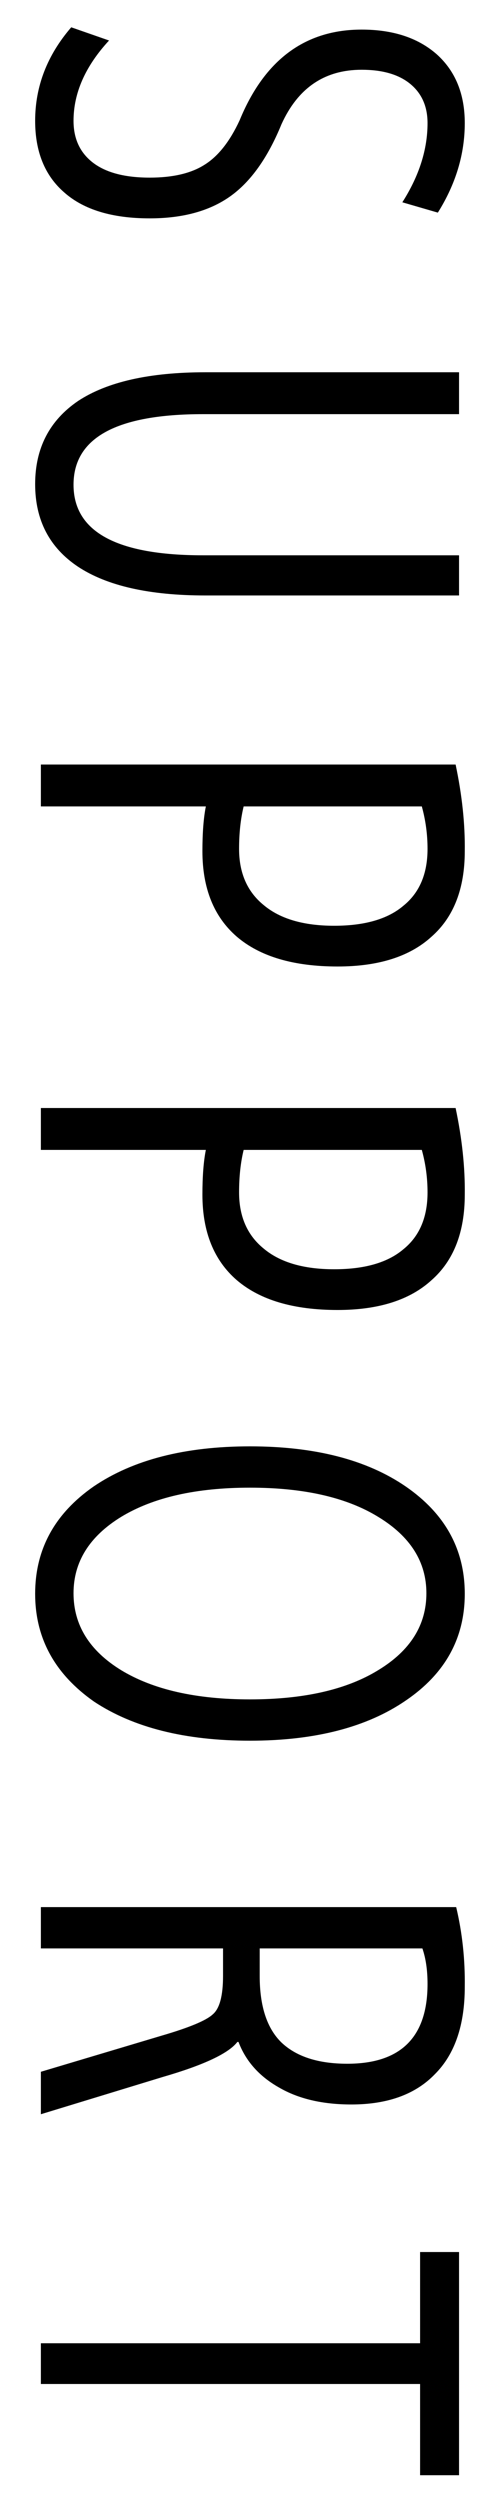
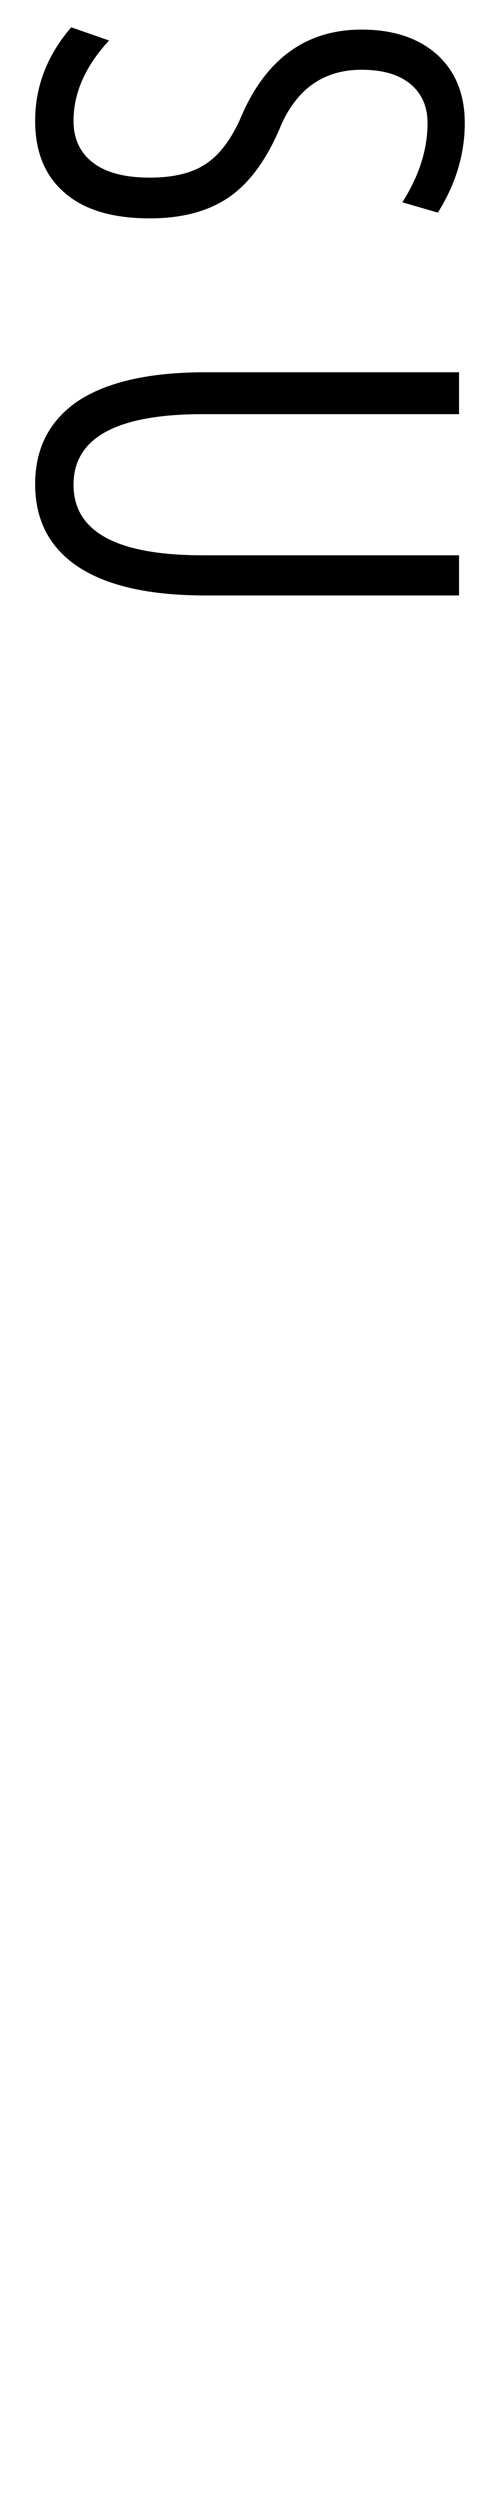
<svg xmlns="http://www.w3.org/2000/svg" width="12" height="61" viewBox="0 0 12 61" fill="none">
-   <path d="M11.219 54.948L11.219 60.394L10.267 60.394L10.267 58.168L0.999 58.168L0.999 57.174L10.267 57.174L10.267 54.948L11.219 54.948Z" fill="black" />
-   <path d="M0.999 46.532L11.149 46.532C11.298 47.157 11.368 47.806 11.359 48.478C11.359 49.411 11.116 50.121 10.631 50.606C10.155 51.101 9.473 51.348 8.587 51.348C7.877 51.348 7.285 51.208 6.809 50.928C6.333 50.657 6.006 50.289 5.829 49.822L5.801 49.822C5.586 50.102 4.979 50.387 3.981 50.676L0.999 51.586L0.999 50.55L3.953 49.668C4.625 49.472 5.04 49.299 5.199 49.15C5.367 49.01 5.451 48.697 5.451 48.212L5.451 47.54L0.999 47.54L0.999 46.532ZM6.347 47.54L6.347 48.212C6.347 48.949 6.524 49.491 6.879 49.836C7.243 50.181 7.779 50.354 8.489 50.354C9.795 50.354 10.449 49.705 10.449 48.408C10.449 48.072 10.407 47.783 10.323 47.54L6.347 47.54Z" fill="black" />
-   <path d="M2.301 41.52C1.34 40.848 0.859 39.971 0.859 38.888C0.859 37.805 1.335 36.933 2.287 36.27C3.249 35.617 4.523 35.29 6.109 35.29C7.696 35.29 8.965 35.617 9.917 36.27C10.879 36.933 11.359 37.805 11.359 38.888C11.359 39.971 10.879 40.839 9.917 41.492C8.965 42.145 7.696 42.472 6.109 42.472C4.532 42.472 3.263 42.155 2.301 41.52ZM1.797 38.874C1.797 39.649 2.185 40.274 2.959 40.75C3.743 41.226 4.793 41.464 6.109 41.464C7.425 41.464 8.471 41.226 9.245 40.75C10.029 40.274 10.421 39.649 10.421 38.874C10.421 38.109 10.029 37.488 9.245 37.012C8.471 36.536 7.425 36.298 6.109 36.298C4.793 36.298 3.743 36.536 2.959 37.012C2.185 37.488 1.797 38.109 1.797 38.874Z" fill="black" />
-   <path d="M11.135 27.035C11.293 27.782 11.368 28.487 11.359 29.149C11.359 30.064 11.088 30.759 10.547 31.235C10.015 31.721 9.249 31.963 8.251 31.963C7.177 31.963 6.356 31.721 5.787 31.235C5.227 30.75 4.947 30.055 4.947 29.149C4.947 28.701 4.975 28.337 5.031 28.057L0.999 28.057L0.999 27.035L11.135 27.035ZM5.955 28.057C5.88 28.365 5.843 28.711 5.843 29.093C5.843 29.681 6.043 30.139 6.445 30.465C6.846 30.801 7.42 30.969 8.167 30.969C8.913 30.969 9.478 30.806 9.861 30.479C10.253 30.162 10.449 29.7 10.449 29.093C10.449 28.739 10.402 28.393 10.309 28.057L5.955 28.057Z" fill="black" />
-   <path d="M11.135 18.654C11.293 19.401 11.368 20.106 11.359 20.768C11.359 21.683 11.088 22.378 10.547 22.854C10.015 23.34 9.249 23.582 8.251 23.582C7.177 23.582 6.356 23.34 5.787 22.854C5.227 22.369 4.947 21.674 4.947 20.768C4.947 20.32 4.975 19.956 5.031 19.676L0.999 19.676L0.999 18.654L11.135 18.654ZM5.955 19.676C5.88 19.984 5.843 20.33 5.843 20.712C5.843 21.3 6.043 21.758 6.445 22.084C6.846 22.42 7.42 22.588 8.167 22.588C8.913 22.588 9.478 22.425 9.861 22.098C10.253 21.781 10.449 21.319 10.449 20.712C10.449 20.358 10.402 20.012 10.309 19.676L5.955 19.676Z" fill="black" />
  <path d="M4.961 13.549L11.219 13.549L11.219 14.529L5.017 14.529C3.654 14.529 2.618 14.296 1.909 13.829C1.209 13.363 0.859 12.691 0.859 11.813C0.859 10.936 1.209 10.259 1.909 9.783C2.618 9.317 3.654 9.083 5.017 9.083L11.219 9.083L11.219 10.105L4.961 10.105C2.851 10.105 1.797 10.679 1.797 11.827C1.797 12.975 2.851 13.549 4.961 13.549Z" fill="black" />
  <path d="M10.449 3.004C10.449 2.593 10.305 2.271 10.015 2.038C9.735 1.814 9.343 1.702 8.839 1.702C7.934 1.702 7.281 2.145 6.879 3.032C6.543 3.853 6.123 4.441 5.619 4.796C5.115 5.151 4.462 5.328 3.659 5.328C2.745 5.328 2.049 5.118 1.573 4.698C1.097 4.287 0.859 3.704 0.859 2.948C0.859 2.108 1.153 1.347 1.741 0.666L2.665 0.988C2.087 1.613 1.797 2.267 1.797 2.948C1.797 3.387 1.956 3.727 2.273 3.97C2.591 4.213 3.053 4.334 3.659 4.334C4.219 4.334 4.663 4.231 4.989 4.026C5.325 3.821 5.615 3.457 5.857 2.934C6.464 1.459 7.458 0.722 8.839 0.722C9.605 0.722 10.216 0.923 10.673 1.324C11.131 1.735 11.359 2.295 11.359 3.004C11.359 3.76 11.14 4.488 10.701 5.188L9.833 4.936C10.244 4.292 10.449 3.648 10.449 3.004Z" fill="black" />
</svg>